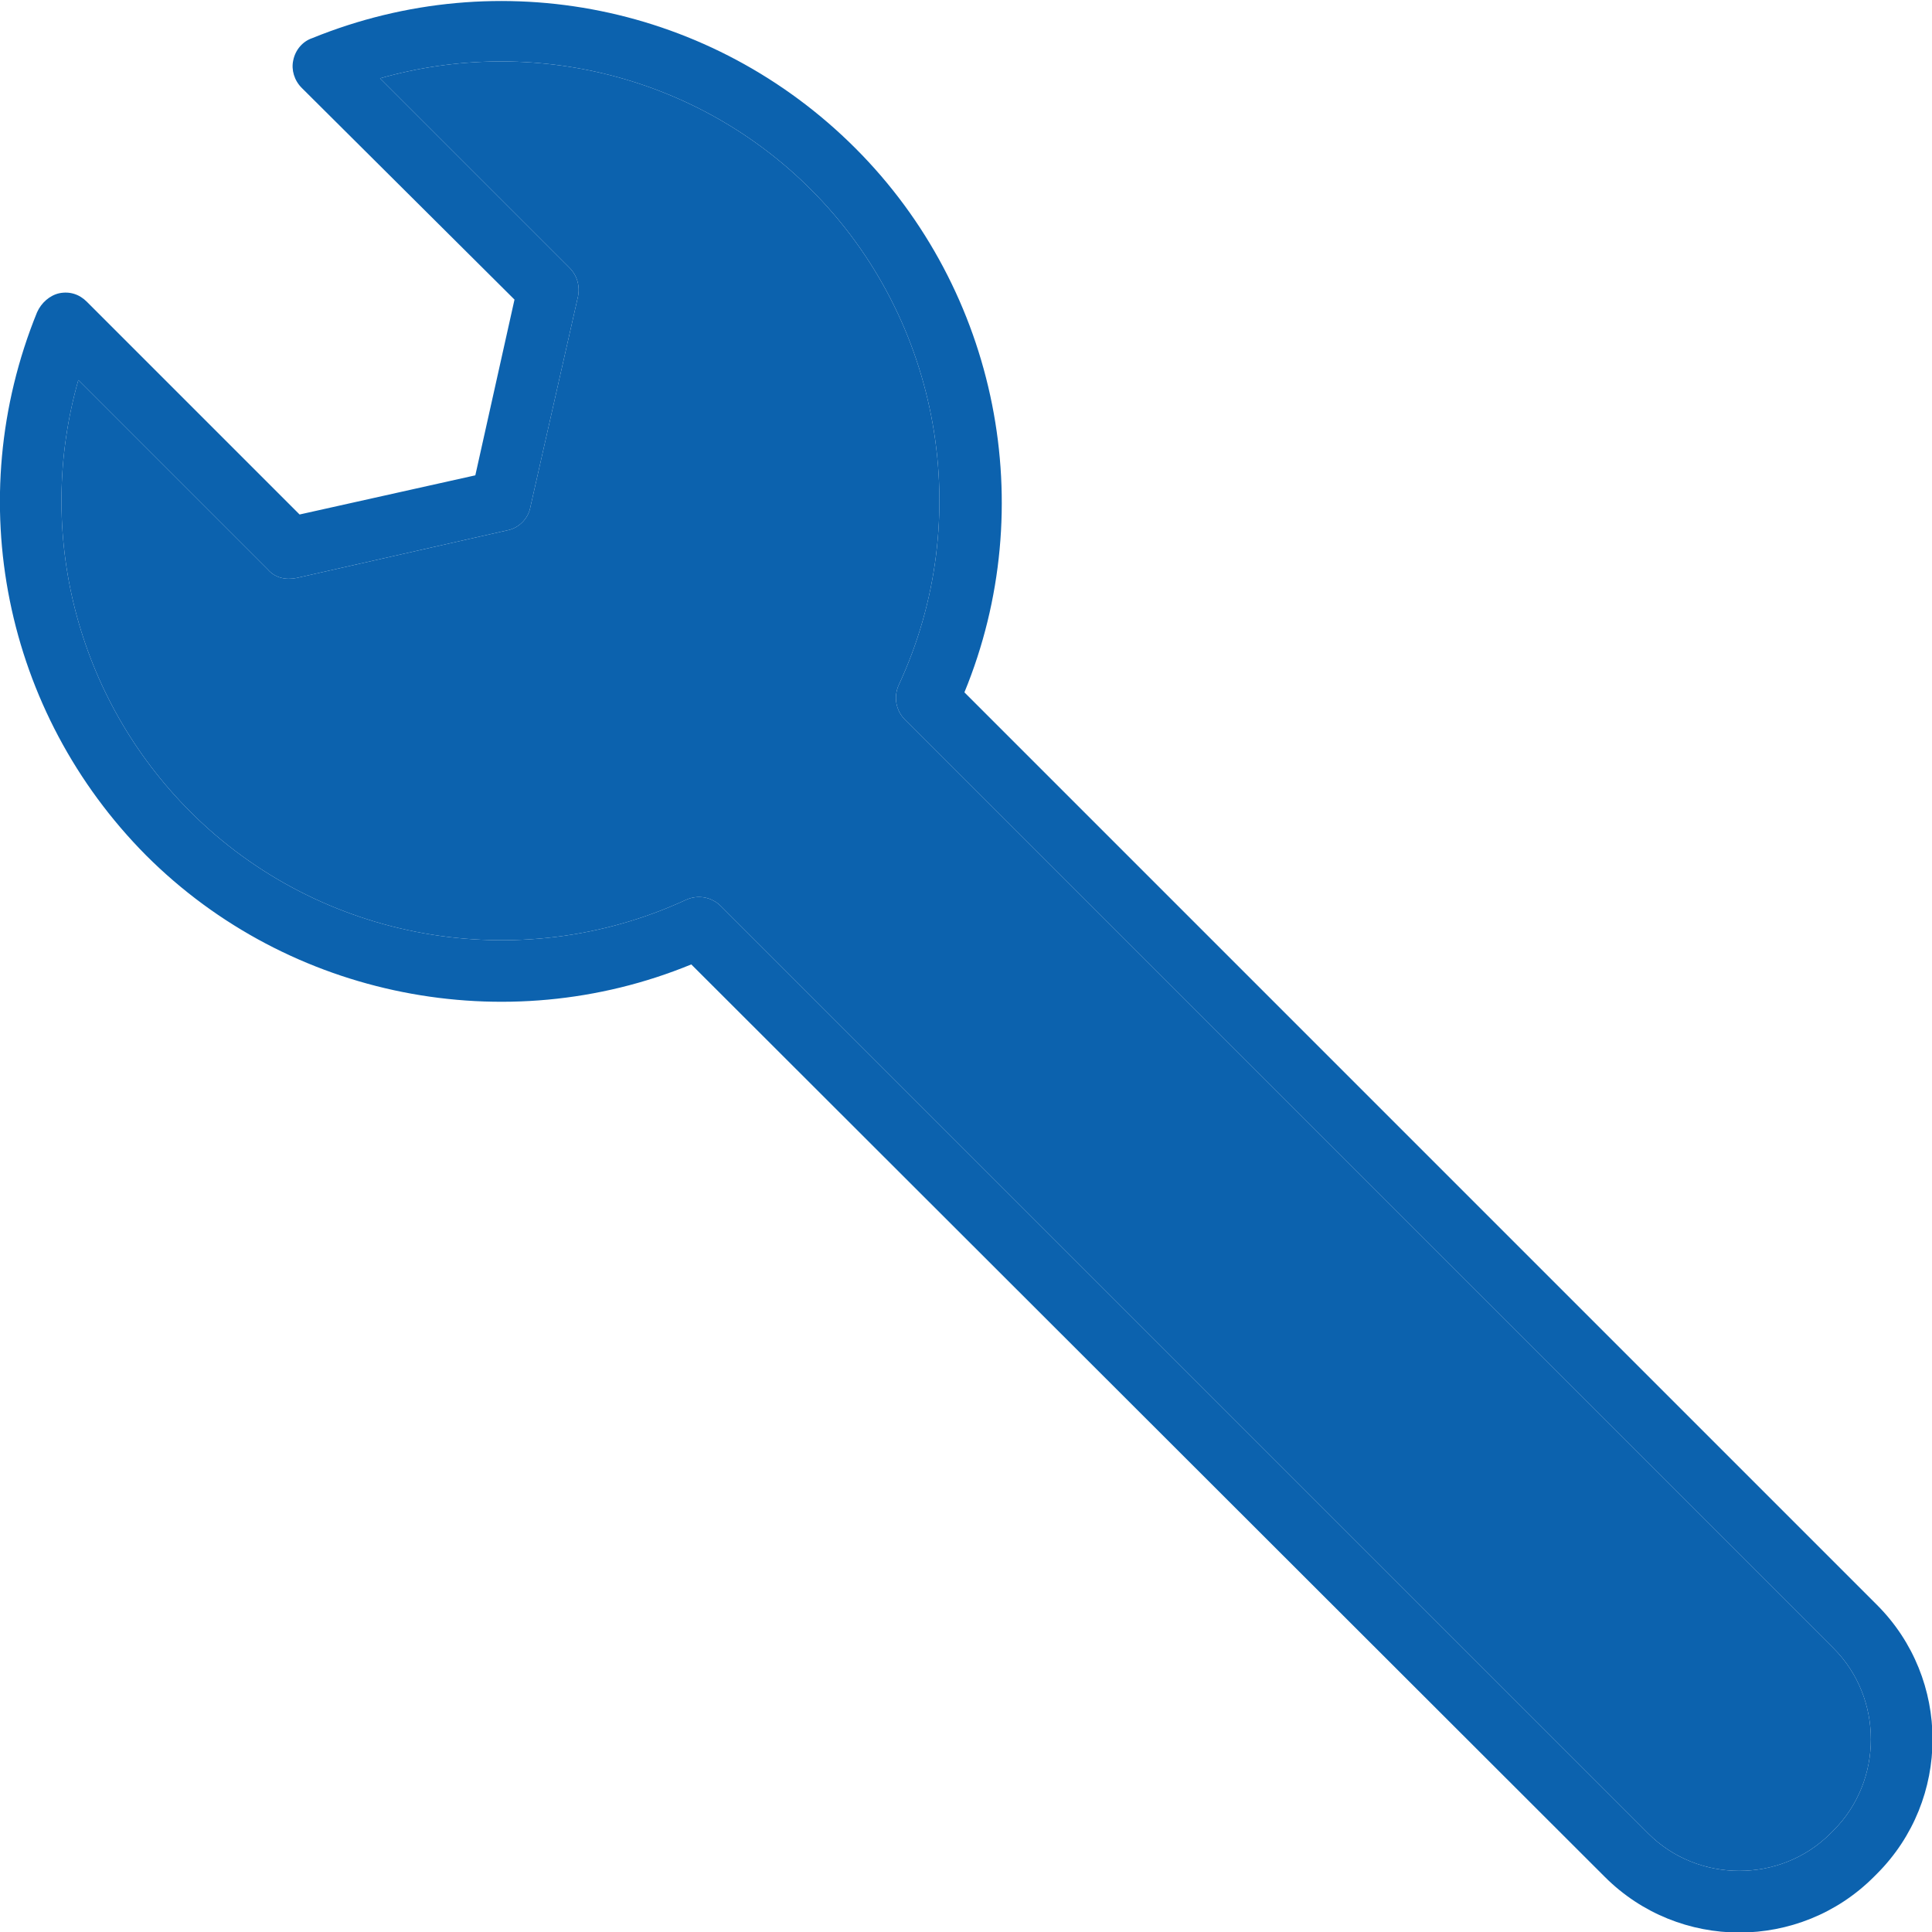
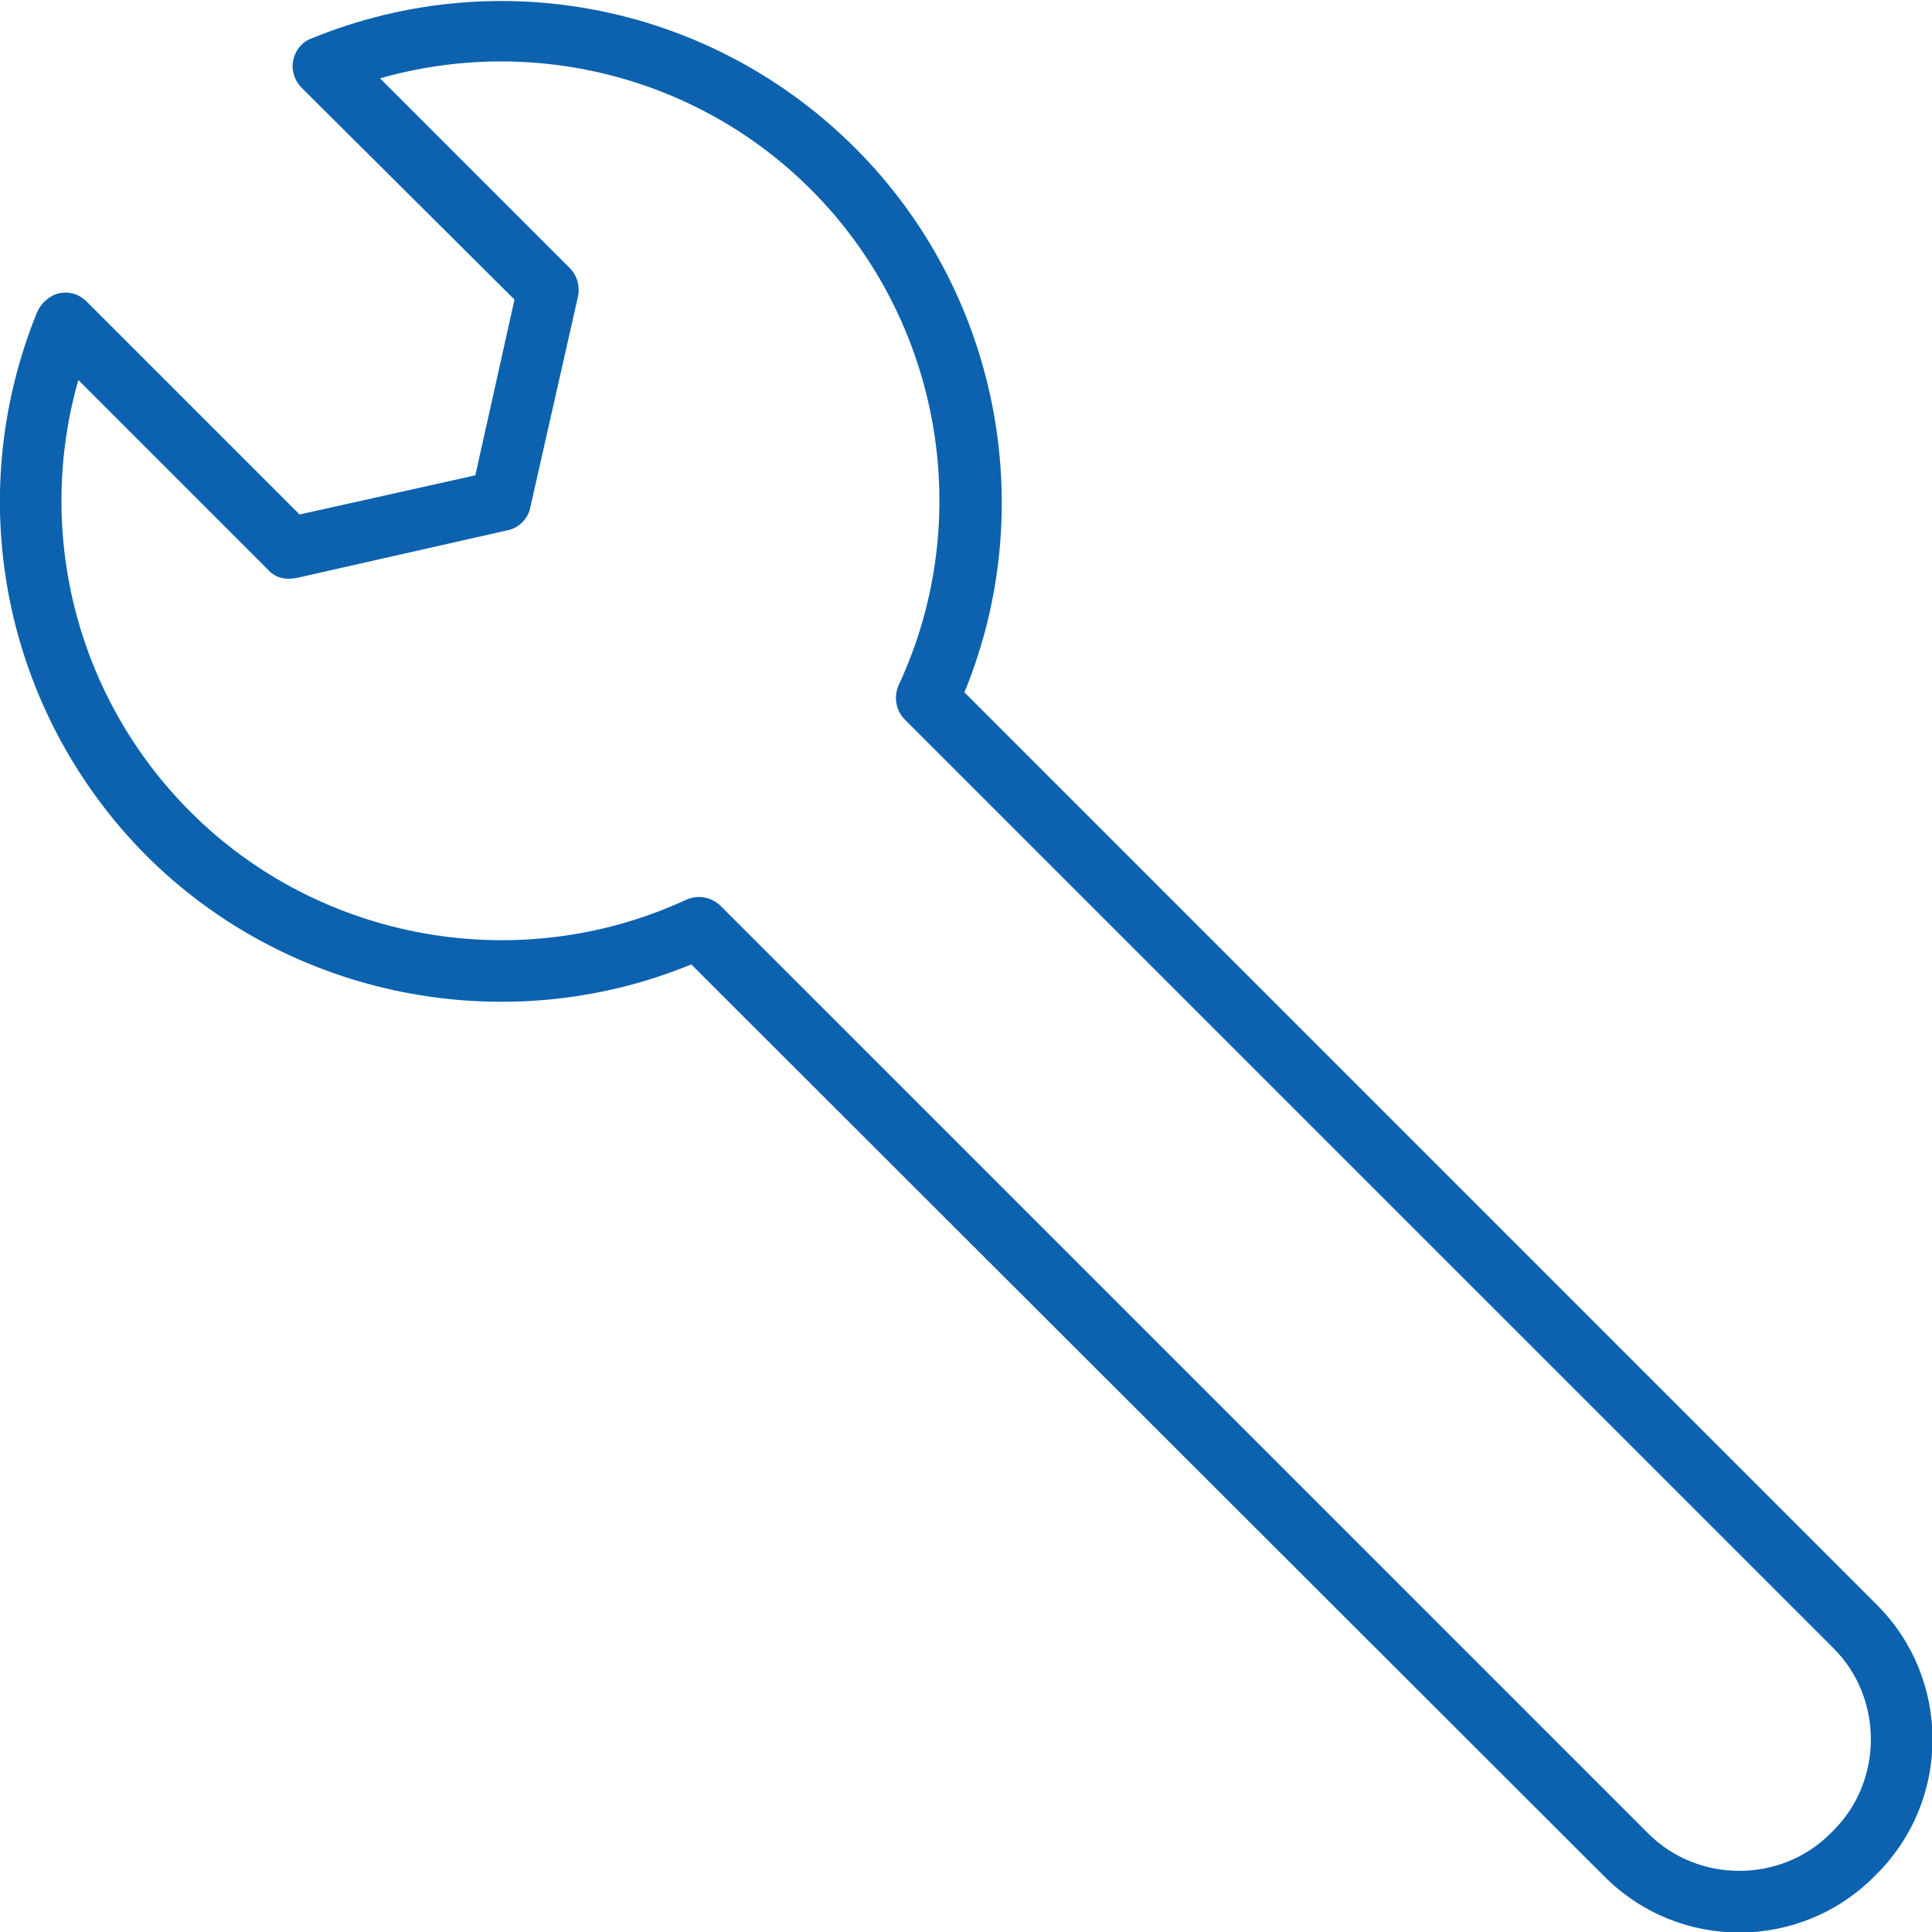
<svg xmlns="http://www.w3.org/2000/svg" id="b" data-name="レイヤー 2" viewBox="0 0 18.25 18.25">
  <defs>
    <style>
      .d {
        fill: #0c62ae;
        stroke-width: 0px;
      }
    </style>
  </defs>
  <g id="c" data-name="Layout">
    <g>
-       <path class="d" d="M.74,3.59c-.41,1.44-.02,3,1.06,4.08,1.22,1.22,3.1,1.56,4.68.83.11-.05.24-.03.33.06l8.76,8.76c.47.47,1.25.47,1.72,0l.03-.03c.47-.47.47-1.25,0-1.72L8.55,6.8c-.09-.09-.11-.22-.06-.33.73-1.57.4-3.45-.83-4.68C6.59.72,5.03.33,3.59.74l1.79,1.79c.07.07.1.17.08.27l-.45,1.99c-.02.11-.11.2-.22.22l-1.99.45c-.1.02-.2,0-.27-.08l-1.79-1.79Z" />
      <path class="d" d="M17.73,17.7l-.03.03c-.7.7-1.84.7-2.54,0L6.53,9.11c-1.75.72-3.8.32-5.15-1.03C.04,6.73-.37,4.72.35,2.95c.04-.09.12-.16.21-.18.1-.02.19.01.26.08l2.01,2.01,1.66-.37.37-1.66L2.85.83c-.07-.07-.1-.17-.08-.26.02-.1.09-.18.18-.21,1.77-.72,3.78-.31,5.13,1.04s1.75,3.39,1.03,5.14l8.62,8.62c.7.7.7,1.84,0,2.54ZM.74,3.59c-.41,1.44-.02,3,1.06,4.08,1.22,1.22,3.1,1.56,4.68.83.11-.05.24-.03.33.06l8.76,8.76c.47.47,1.25.47,1.72,0l.03-.03c.47-.47.47-1.25,0-1.72L8.55,6.8c-.09-.09-.11-.22-.06-.33.73-1.57.4-3.45-.83-4.68C6.59.72,5.03.33,3.59.74l1.79,1.79c.07.07.1.17.08.27l-.45,1.99c-.02.11-.11.2-.22.22l-1.99.45c-.1.02-.2,0-.27-.08l-1.79-1.79Z" />
    </g>
  </g>
</svg>